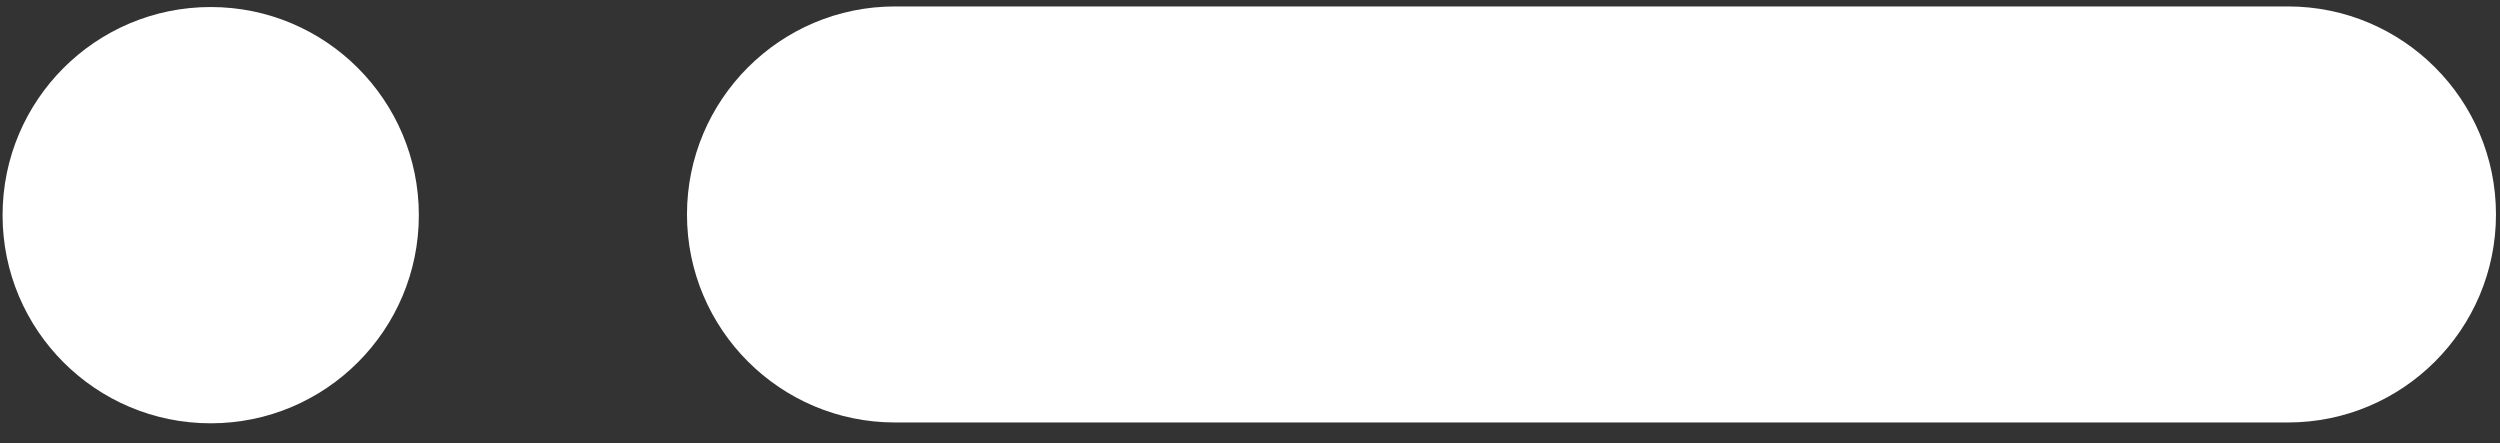
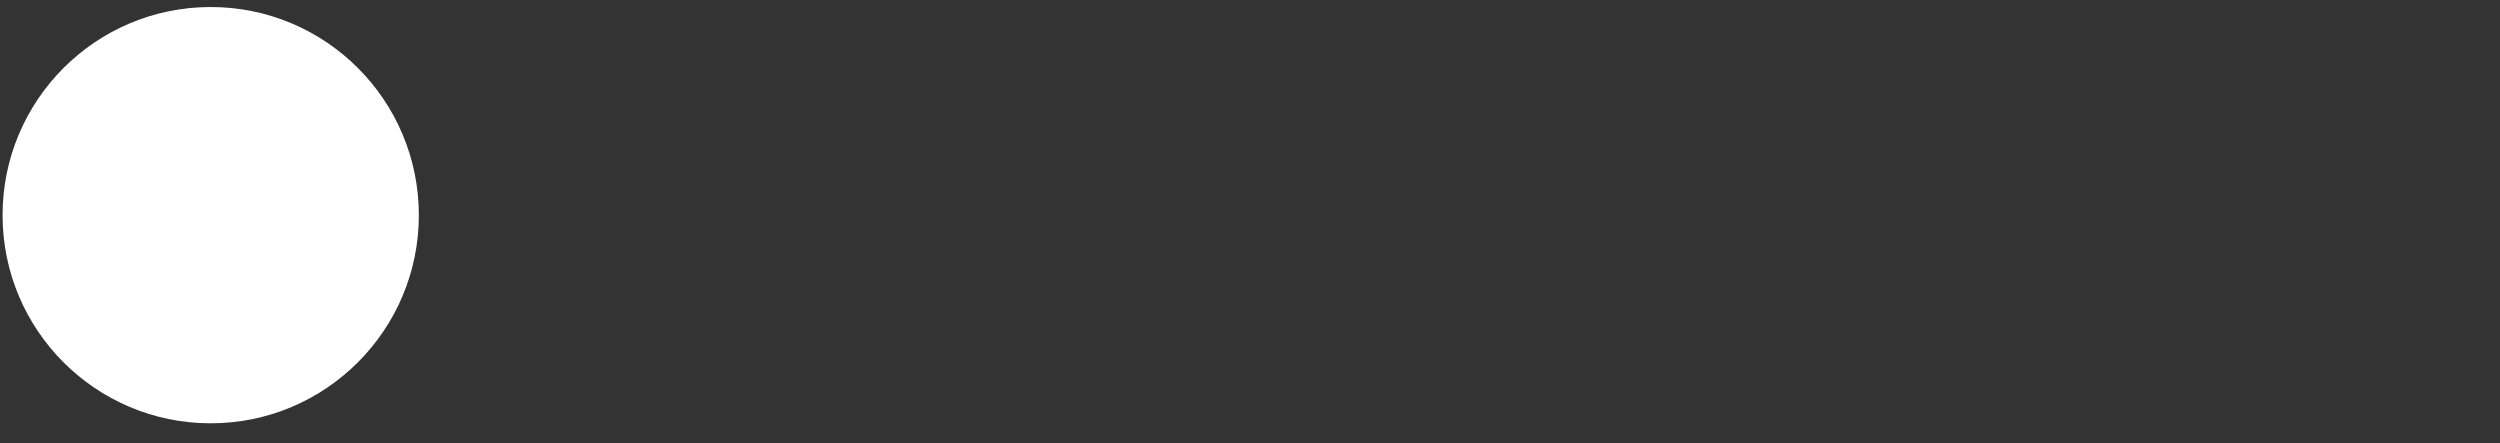
<svg xmlns="http://www.w3.org/2000/svg" width="100%" height="100%" viewBox="0 0 79 14" version="1.1" xml:space="preserve" style="fill-rule:evenodd;clip-rule:evenodd;stroke-linejoin:round;stroke-miterlimit:2;">
  <rect x="0" y="0" width="79" height="14" fill="#333333" stroke="none" />
  <g transform="matrix(1,0,0,1,-183.126,-471.01)">
    <g transform="matrix(1,0,0,1,0,-40)">
      <g transform="matrix(0.407,0,0,0.407,106.902,303.08)">
        <circle cx="203.642" cy="527.59" r="16.16" style="fill:white;" />
      </g>
    </g>
    <g transform="matrix(1,0,0,1,0,-40)">
      <g transform="matrix(0.826,0,0,0.865,33.442,69.19)">
-         <path d="M276.703,518.609C276.703,514.415 273.139,511.01 268.748,511.01L215.452,511.01C211.062,511.01 207.497,514.415 207.497,518.609C207.497,522.803 211.062,526.208 215.452,526.208L268.748,526.208C273.139,526.208 276.703,522.803 276.703,518.609Z" style="fill:white;" />
-       </g>
+         </g>
    </g>
  </g>
</svg>